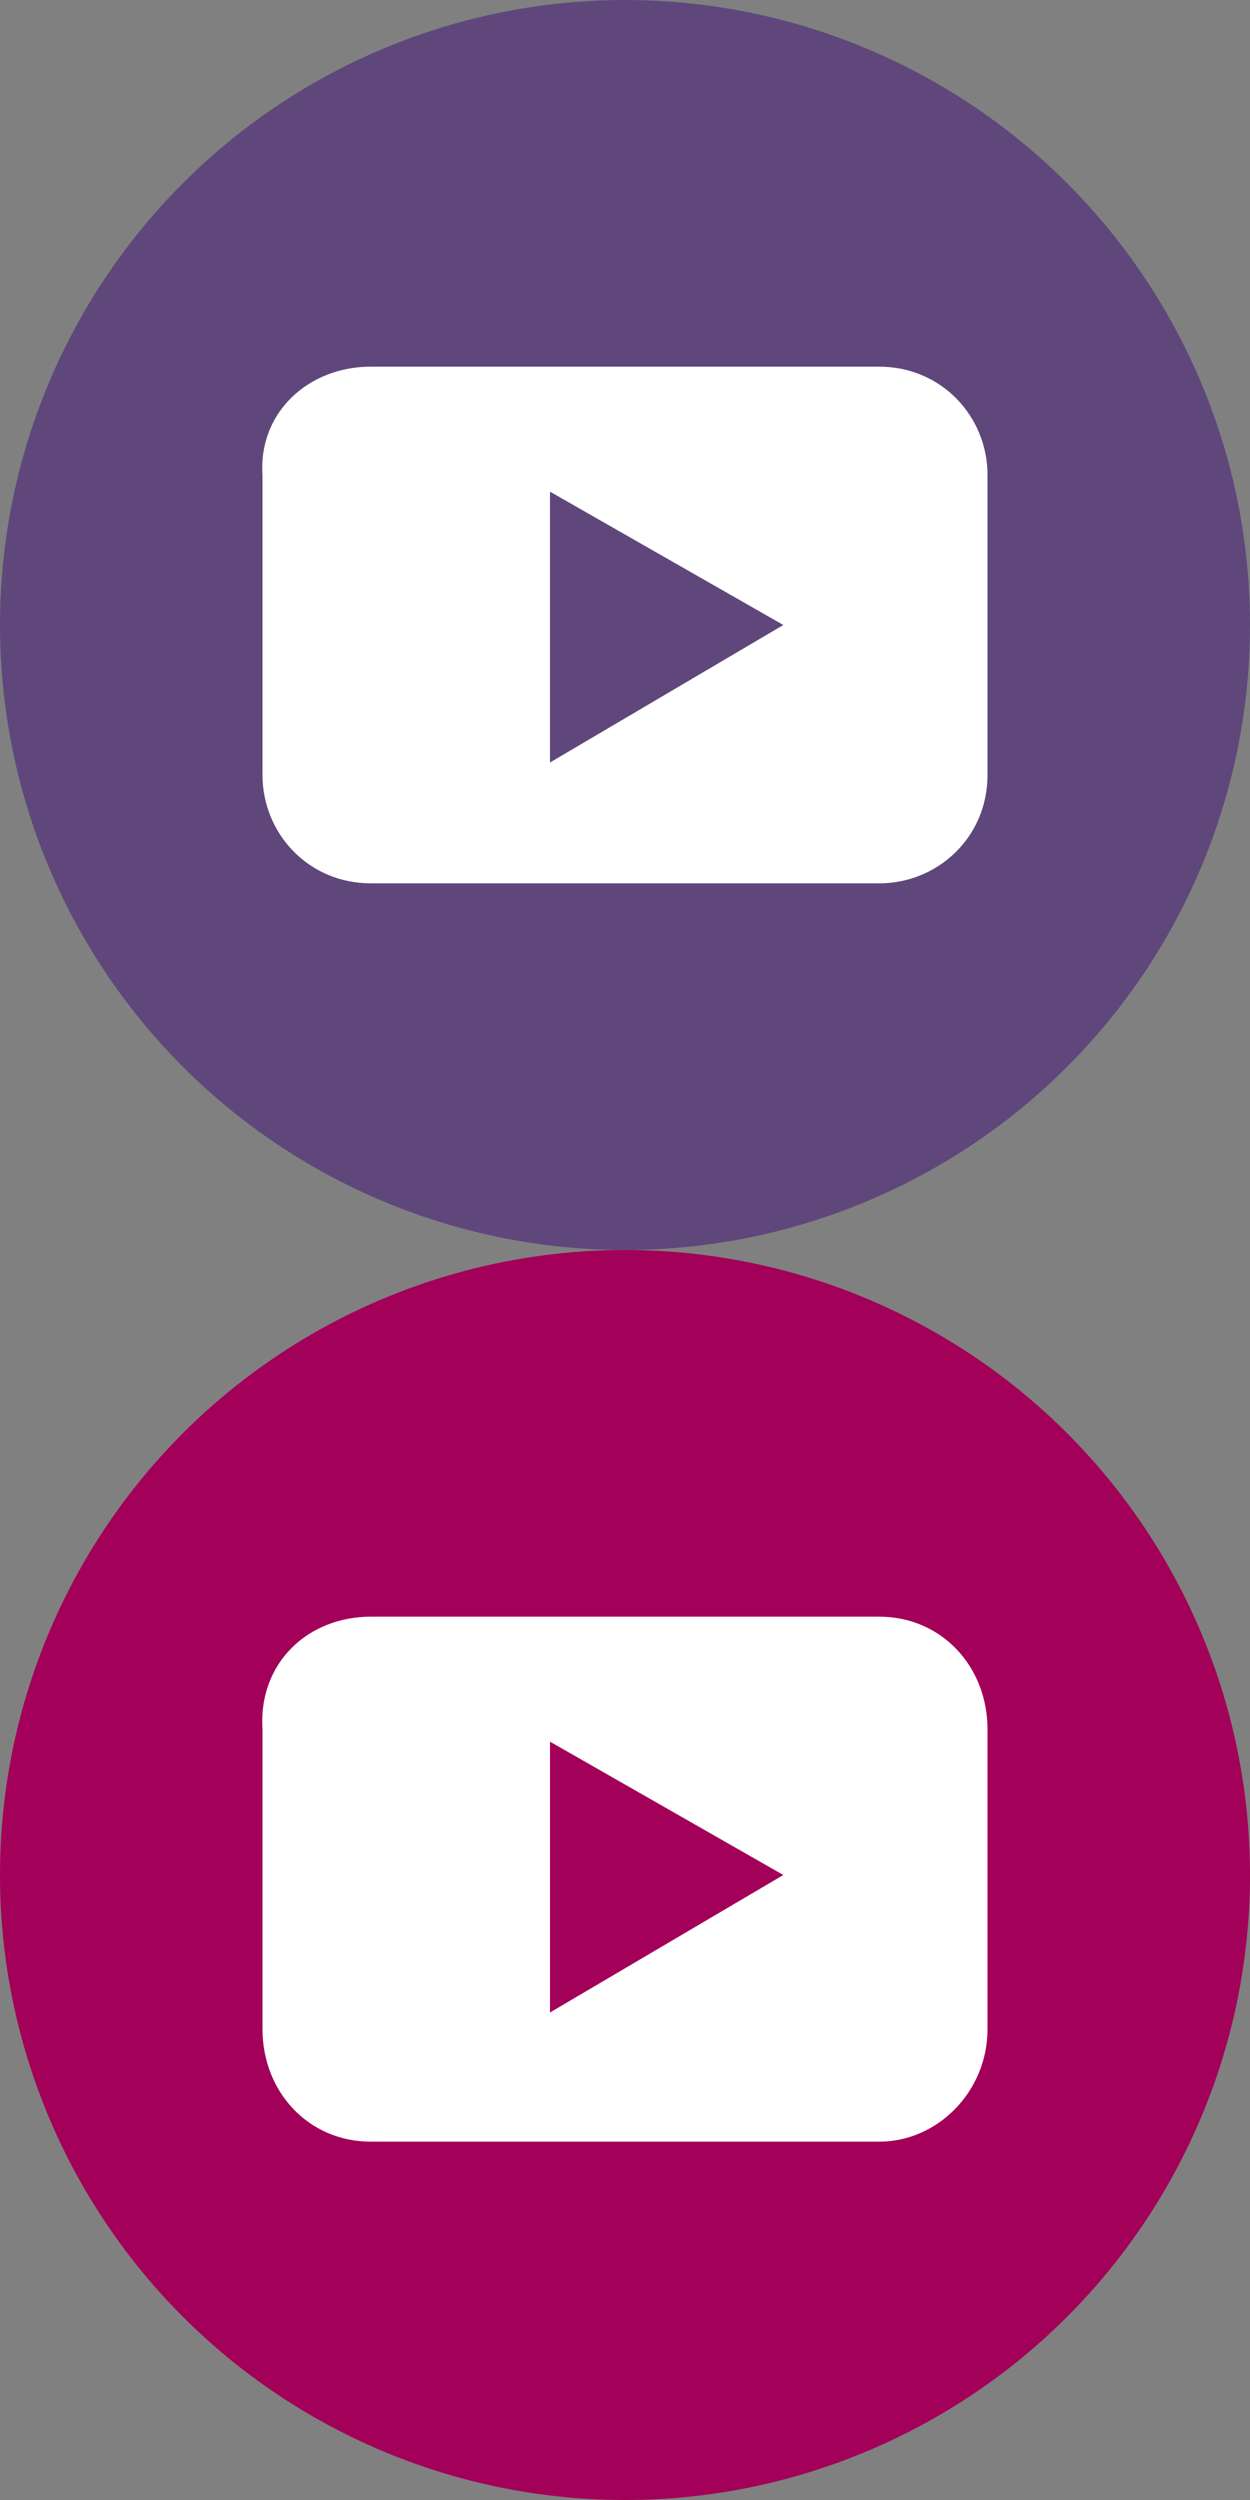
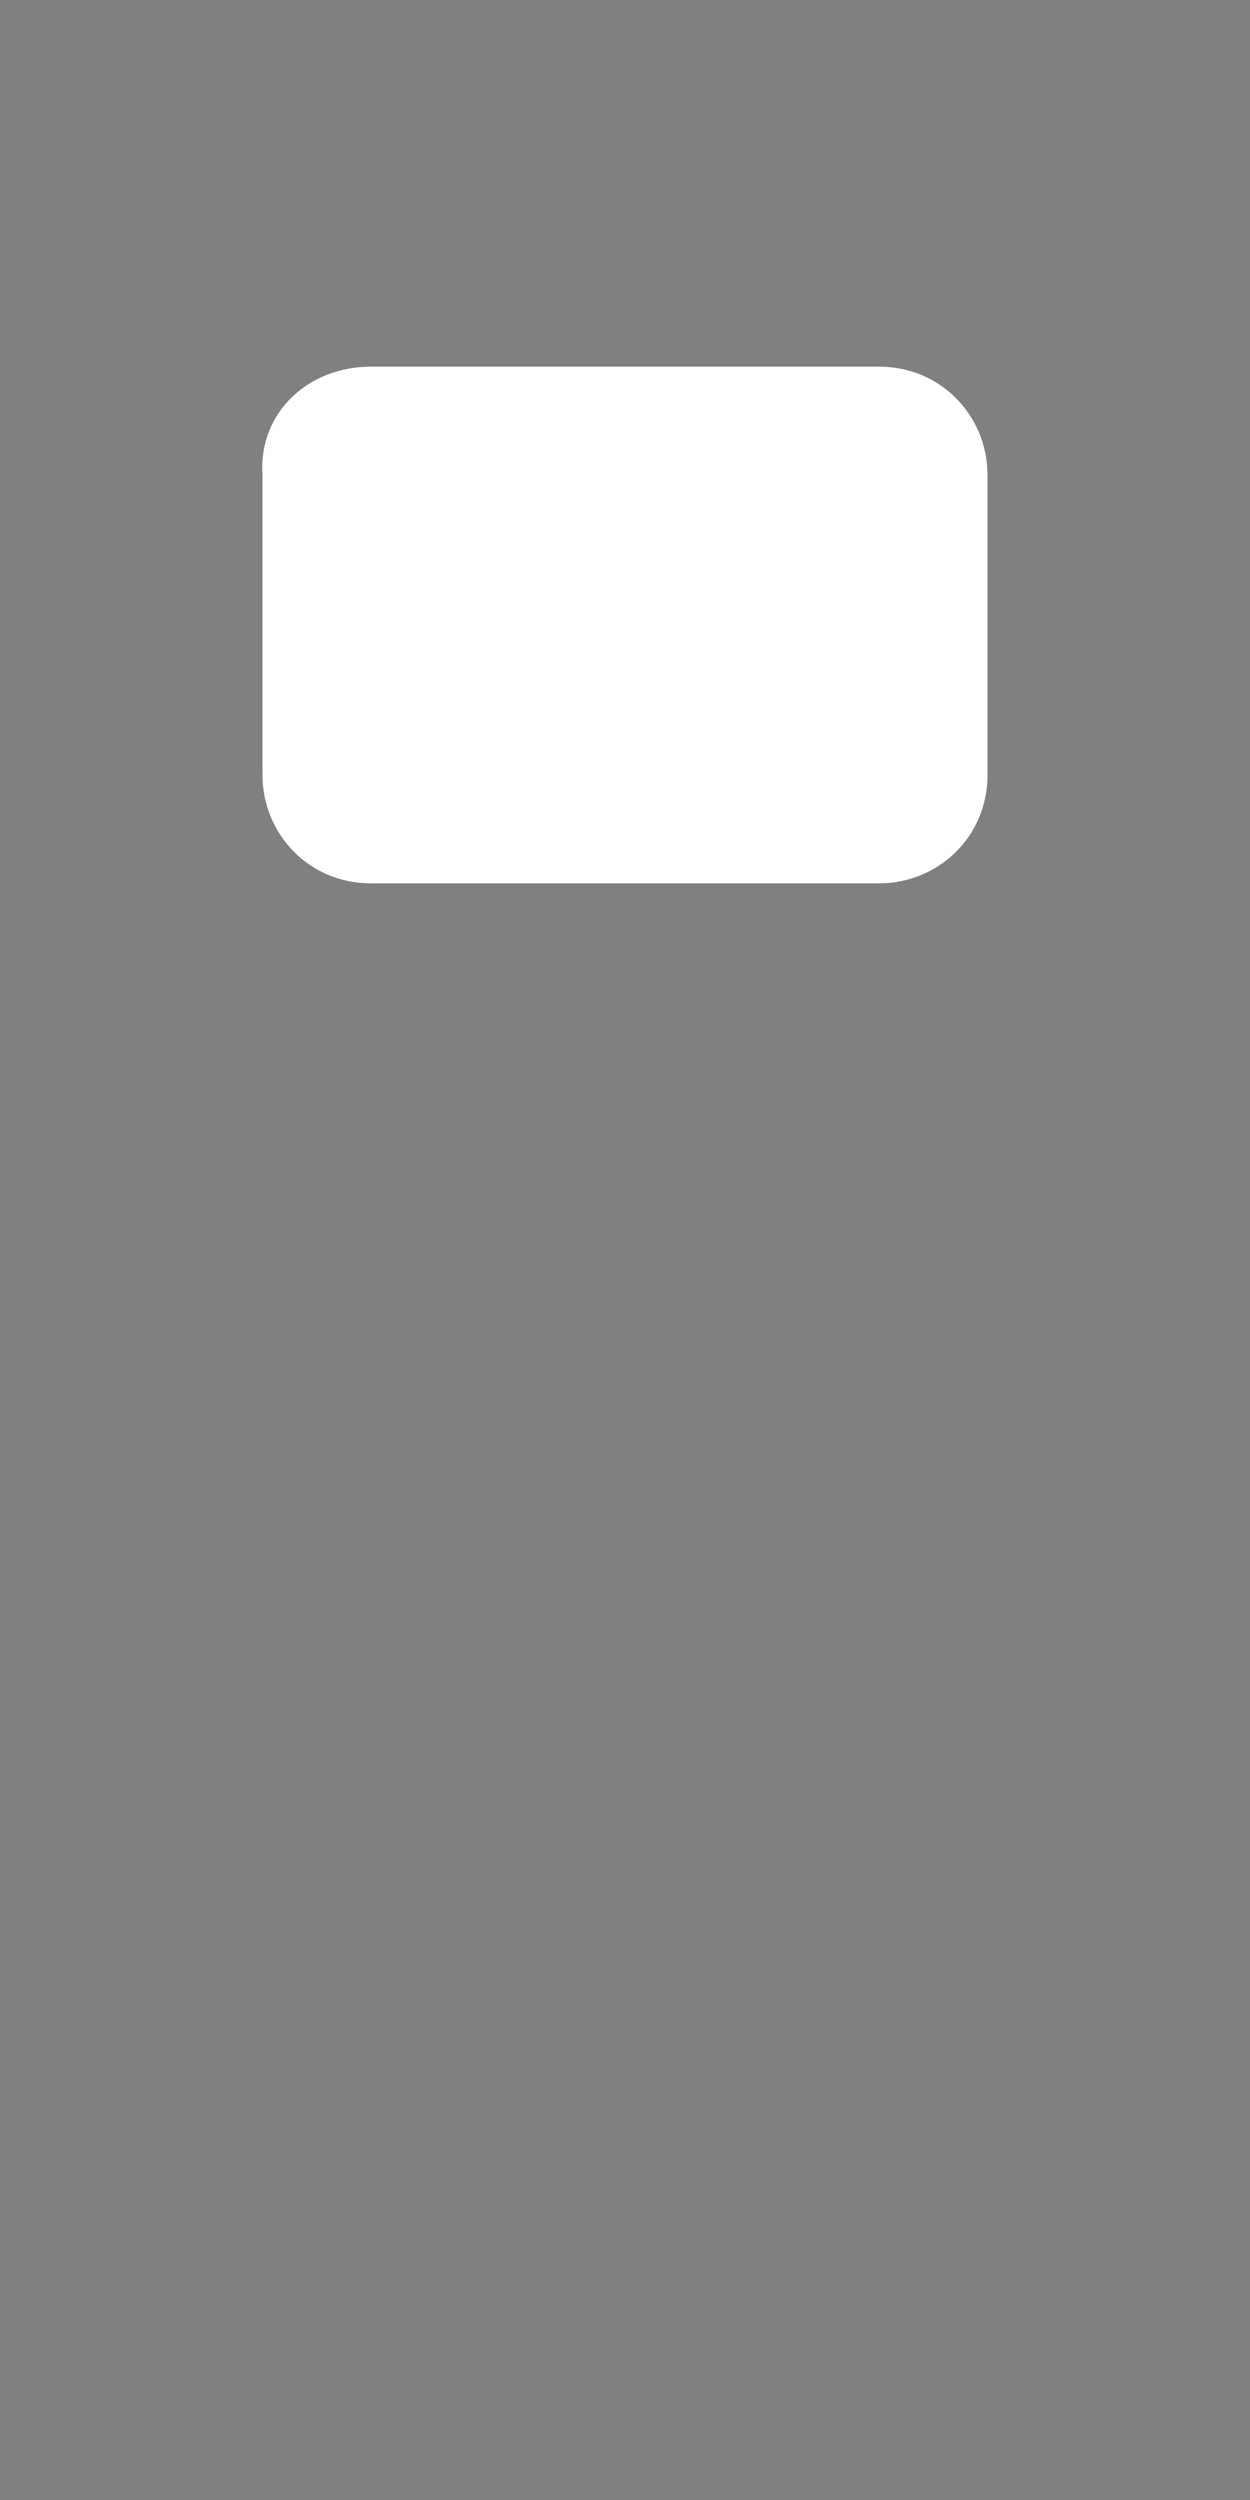
<svg xmlns="http://www.w3.org/2000/svg" version="1.1" id="_圖層_1" x="0px" y="0px" viewBox="0 0 30 60" style="enable-background:new 0 0 30 60;" xml:space="preserve">
  <rect x="0" y="0" width="30" height="60" fill="#808080" stroke="none" />
  <style type="text/css">
	.st0{fill:#5F477B;}
	.st1{fill:#FFFFFF;}
	.st2{fill:#A30059;}
</style>
-   <circle class="st0" cx="15" cy="15" r="15" />
  <path class="st1" d="M8.9,8.8h12.2c1.5,0,2.6,1.2,2.6,2.6v7.2c0,1.5-1.2,2.6-2.6,2.6H8.9c-1.5,0-2.6-1.2-2.6-2.6v-7.2  C6.2,9.9,7.4,8.8,8.9,8.8z" />
-   <polygon class="st0" points="18.8,15 13.2,11.8 13.2,18.3 " />
-   <circle class="st2" cx="15" cy="45" r="15" />
-   <path class="st1" d="M8.9,38.8h12.2c1.5,0,2.6,1.2,2.6,2.7v7.2c0,1.5-1.2,2.7-2.6,2.7H8.9c-1.5,0-2.6-1.2-2.6-2.7v-7.2  C6.2,39.9,7.4,38.8,8.9,38.8z" />
-   <polygon class="st2" points="18.8,45 13.2,41.8 13.2,48.3 " />
</svg>